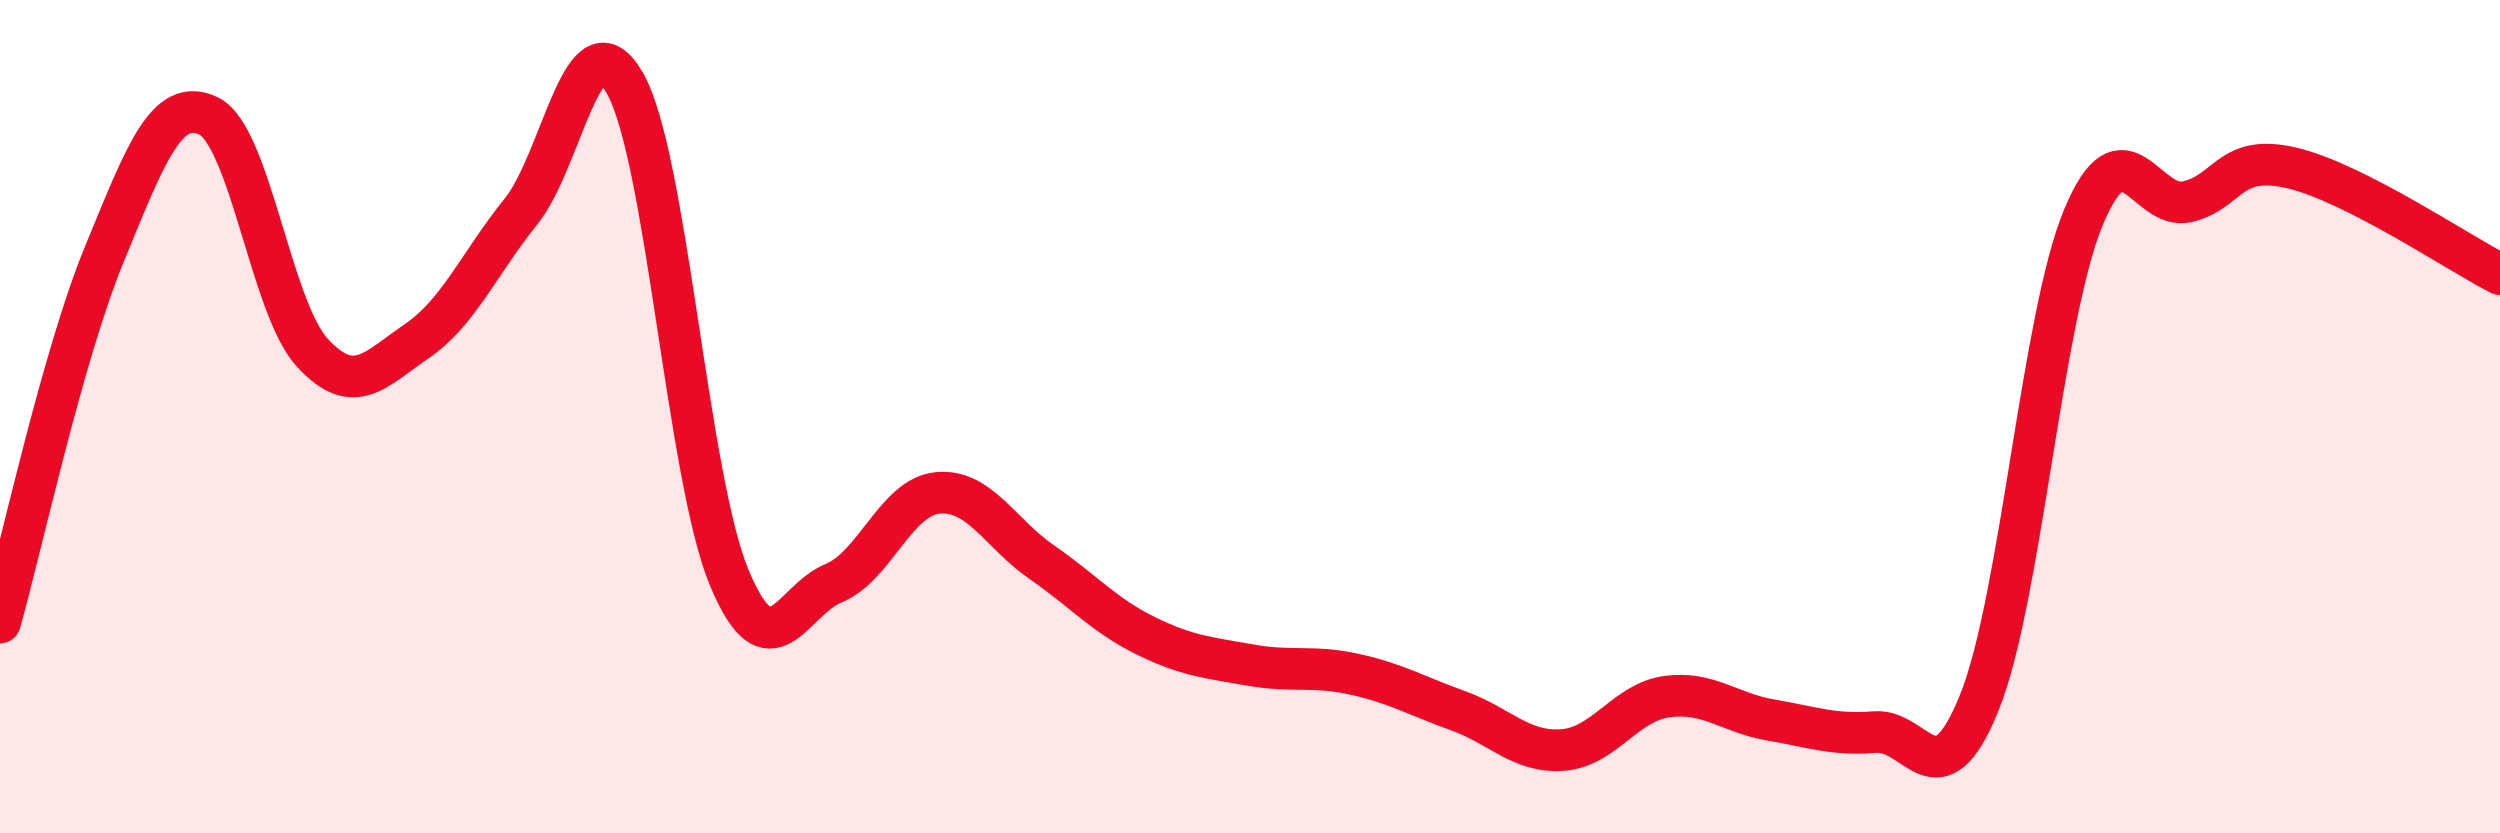
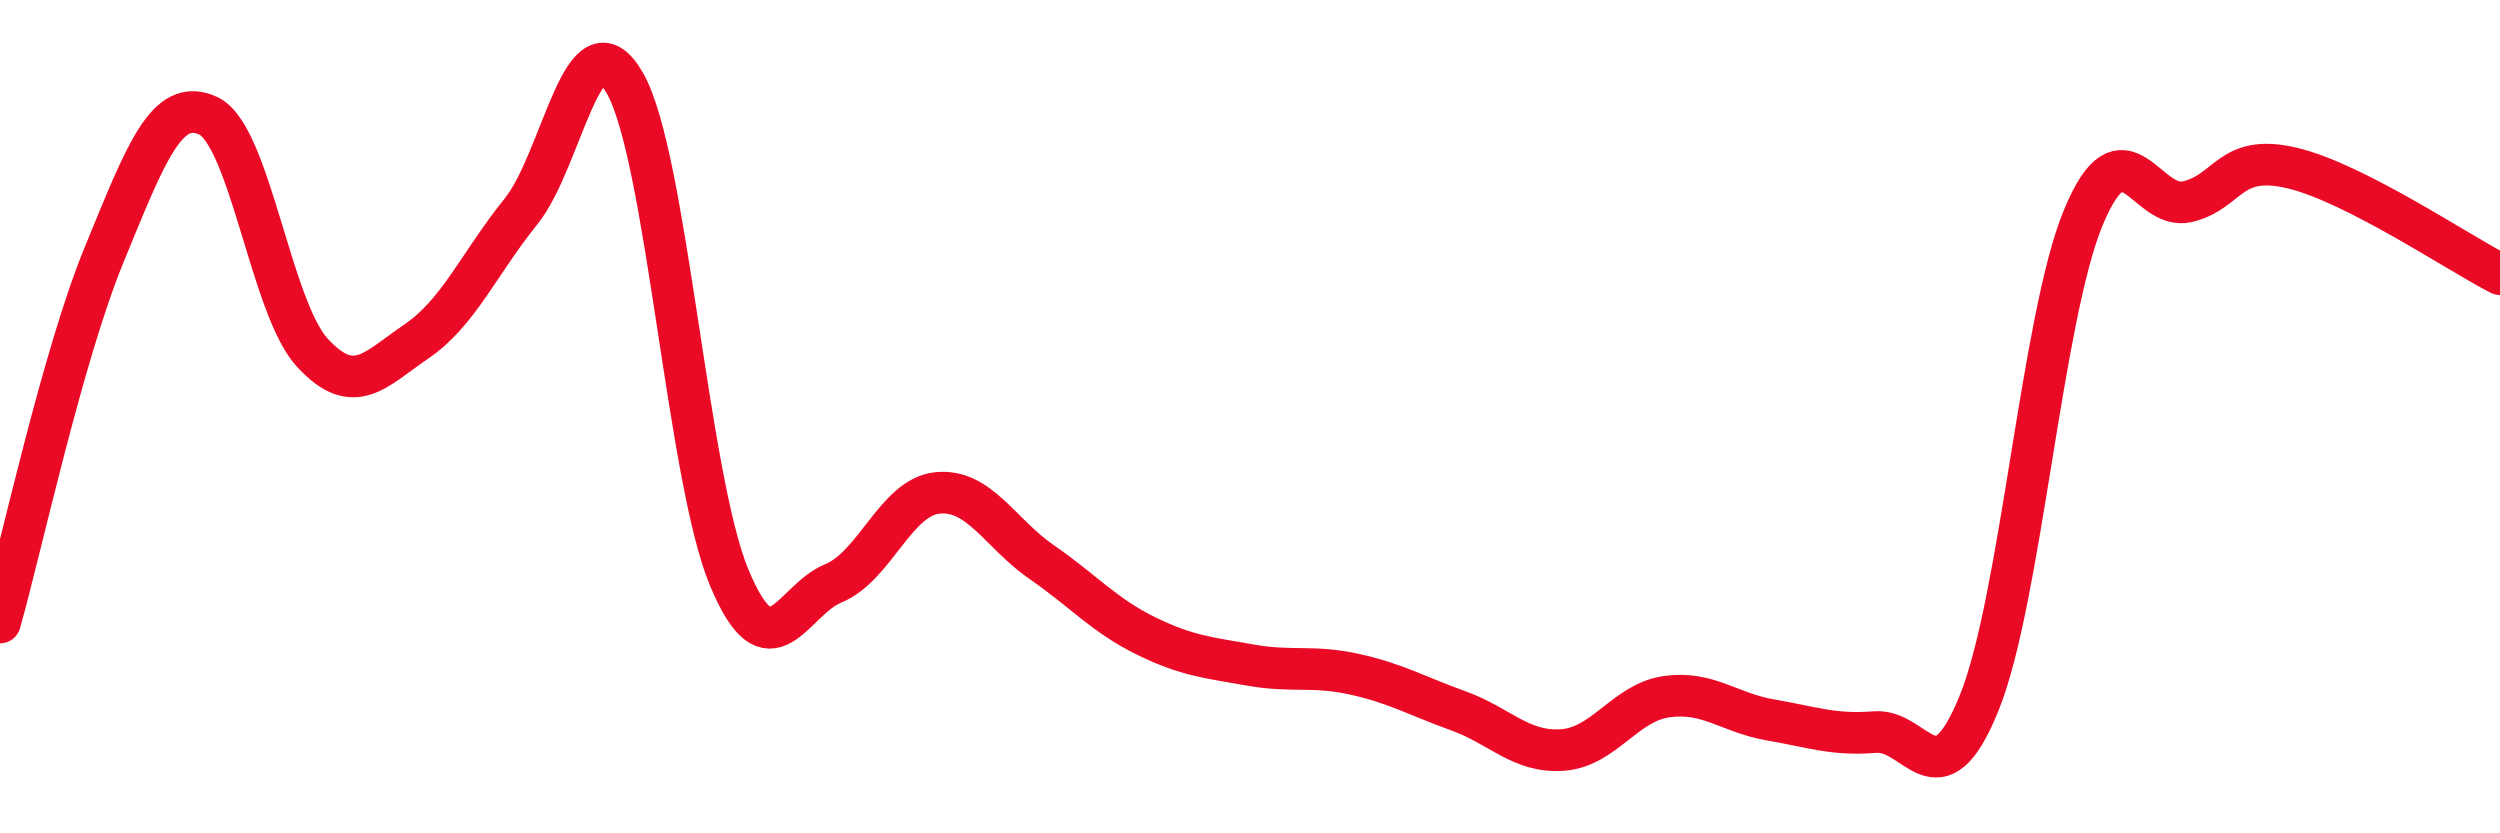
<svg xmlns="http://www.w3.org/2000/svg" width="60" height="20" viewBox="0 0 60 20">
-   <path d="M 0,14.94 C 0.5,13.17 1.5,8.54 2.5,6.11 C 3.5,3.68 4,2.31 5,2.78 C 6,3.25 6.5,7.39 7.5,8.47 C 8.5,9.55 9,8.87 10,8.19 C 11,7.51 11.5,6.32 12.5,5.08 C 13.5,3.84 14,0.24 15,2 C 16,3.76 16.5,11.46 17.5,13.86 C 18.5,16.26 19,14.41 20,14 C 21,13.59 21.5,11.93 22.5,11.83 C 23.5,11.73 24,12.8 25,13.49 C 26,14.18 26.5,14.77 27.5,15.26 C 28.5,15.75 29,15.78 30,15.96 C 31,16.14 31.5,15.96 32.5,16.18 C 33.5,16.4 34,16.7 35,17.06 C 36,17.42 36.5,18.07 37.5,18 C 38.5,17.93 39,16.86 40,16.72 C 41,16.58 41.5,17.11 42.5,17.28 C 43.5,17.45 44,17.65 45,17.57 C 46,17.49 46.5,19.34 47.5,16.87 C 48.5,14.4 49,7.63 50,5.22 C 51,2.81 51.5,5.08 52.5,4.84 C 53.5,4.6 53.5,3.68 55,4.03 C 56.5,4.38 59,6.07 60,6.58L60 20L0 20Z" fill="#EB0A25" opacity="0.1" stroke-linecap="round" stroke-linejoin="round" />
  <path d="M 0,14.94 C 0.5,13.17 1.5,8.54 2.5,6.11 C 3.5,3.68 4,2.31 5,2.78 C 6,3.25 6.5,7.39 7.5,8.47 C 8.5,9.55 9,8.87 10,8.19 C 11,7.51 11.5,6.32 12.5,5.08 C 13.5,3.84 14,0.24 15,2 C 16,3.76 16.5,11.46 17.5,13.86 C 18.5,16.26 19,14.41 20,14 C 21,13.59 21.5,11.93 22.5,11.83 C 23.5,11.73 24,12.8 25,13.49 C 26,14.18 26.5,14.77 27.5,15.26 C 28.5,15.75 29,15.78 30,15.96 C 31,16.14 31.5,15.96 32.5,16.18 C 33.5,16.4 34,16.7 35,17.06 C 36,17.42 36.5,18.07 37.5,18 C 38.5,17.93 39,16.86 40,16.72 C 41,16.58 41.5,17.11 42.5,17.28 C 43.5,17.45 44,17.65 45,17.57 C 46,17.49 46.5,19.34 47.5,16.87 C 48.5,14.4 49,7.63 50,5.22 C 51,2.81 51.5,5.08 52.5,4.84 C 53.5,4.6 53.5,3.68 55,4.03 C 56.5,4.38 59,6.07 60,6.58" stroke="#EB0A25" stroke-width="1" fill="none" stroke-linecap="round" stroke-linejoin="round" />
</svg>